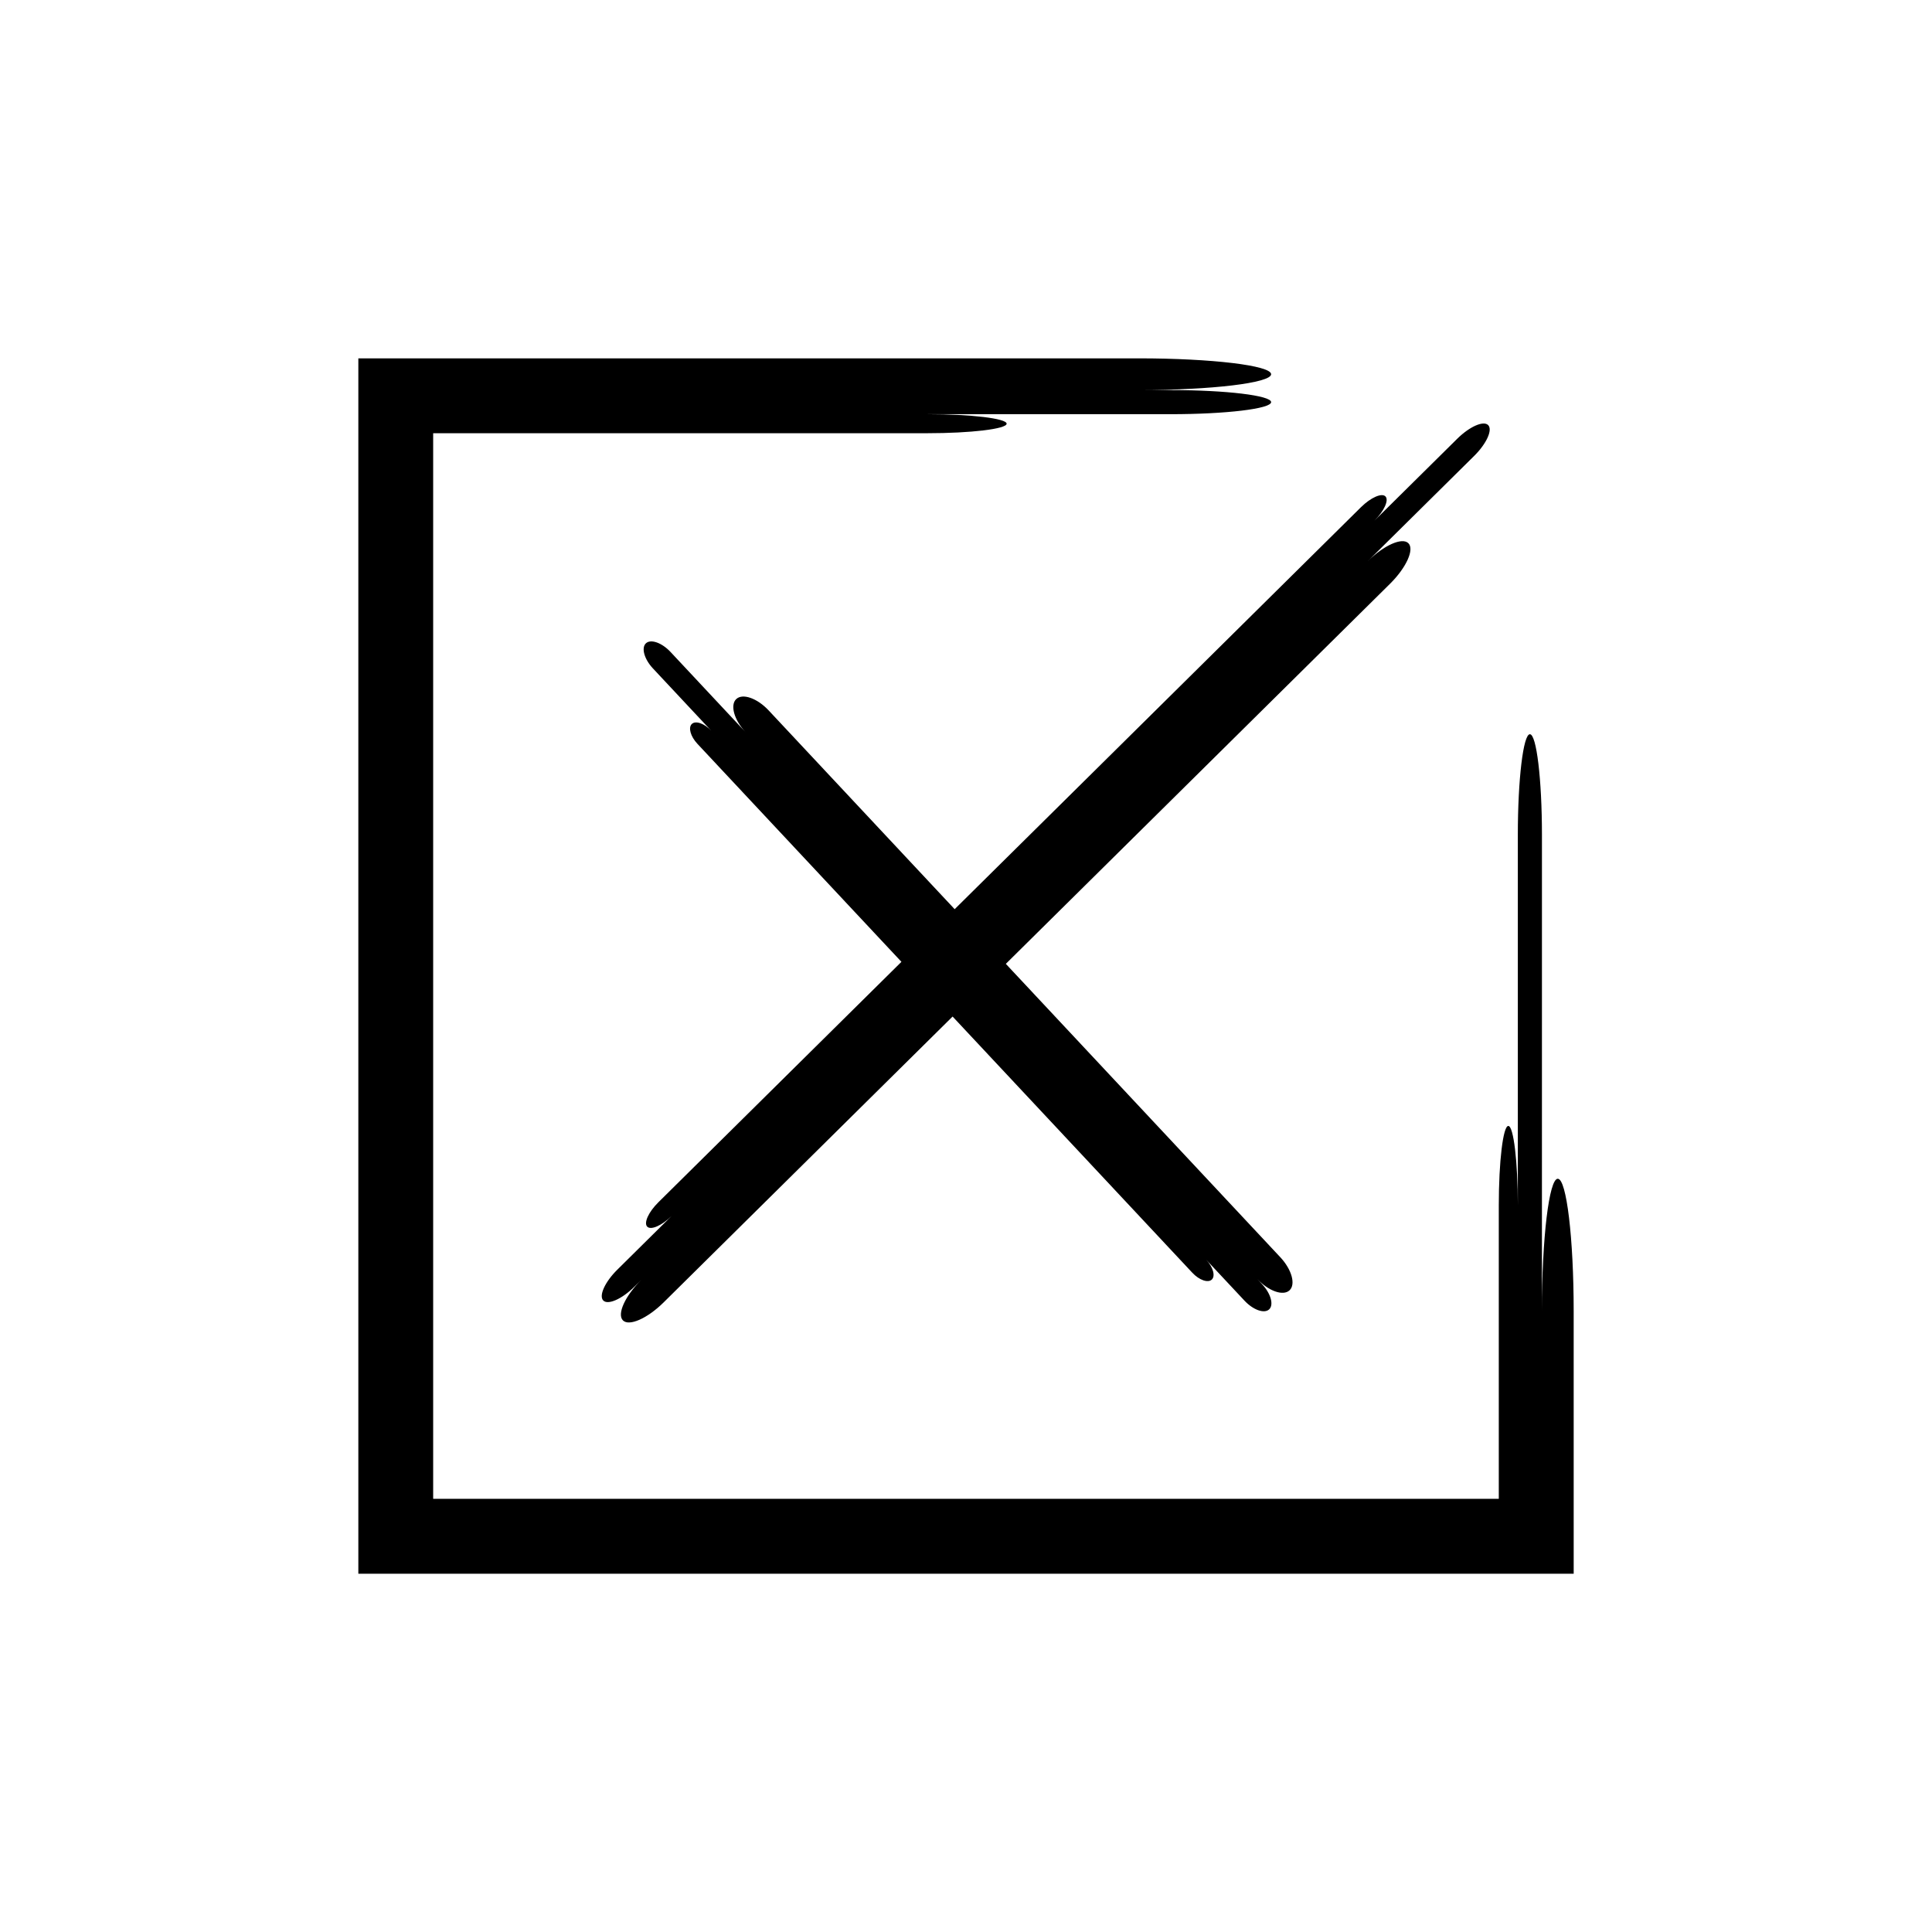
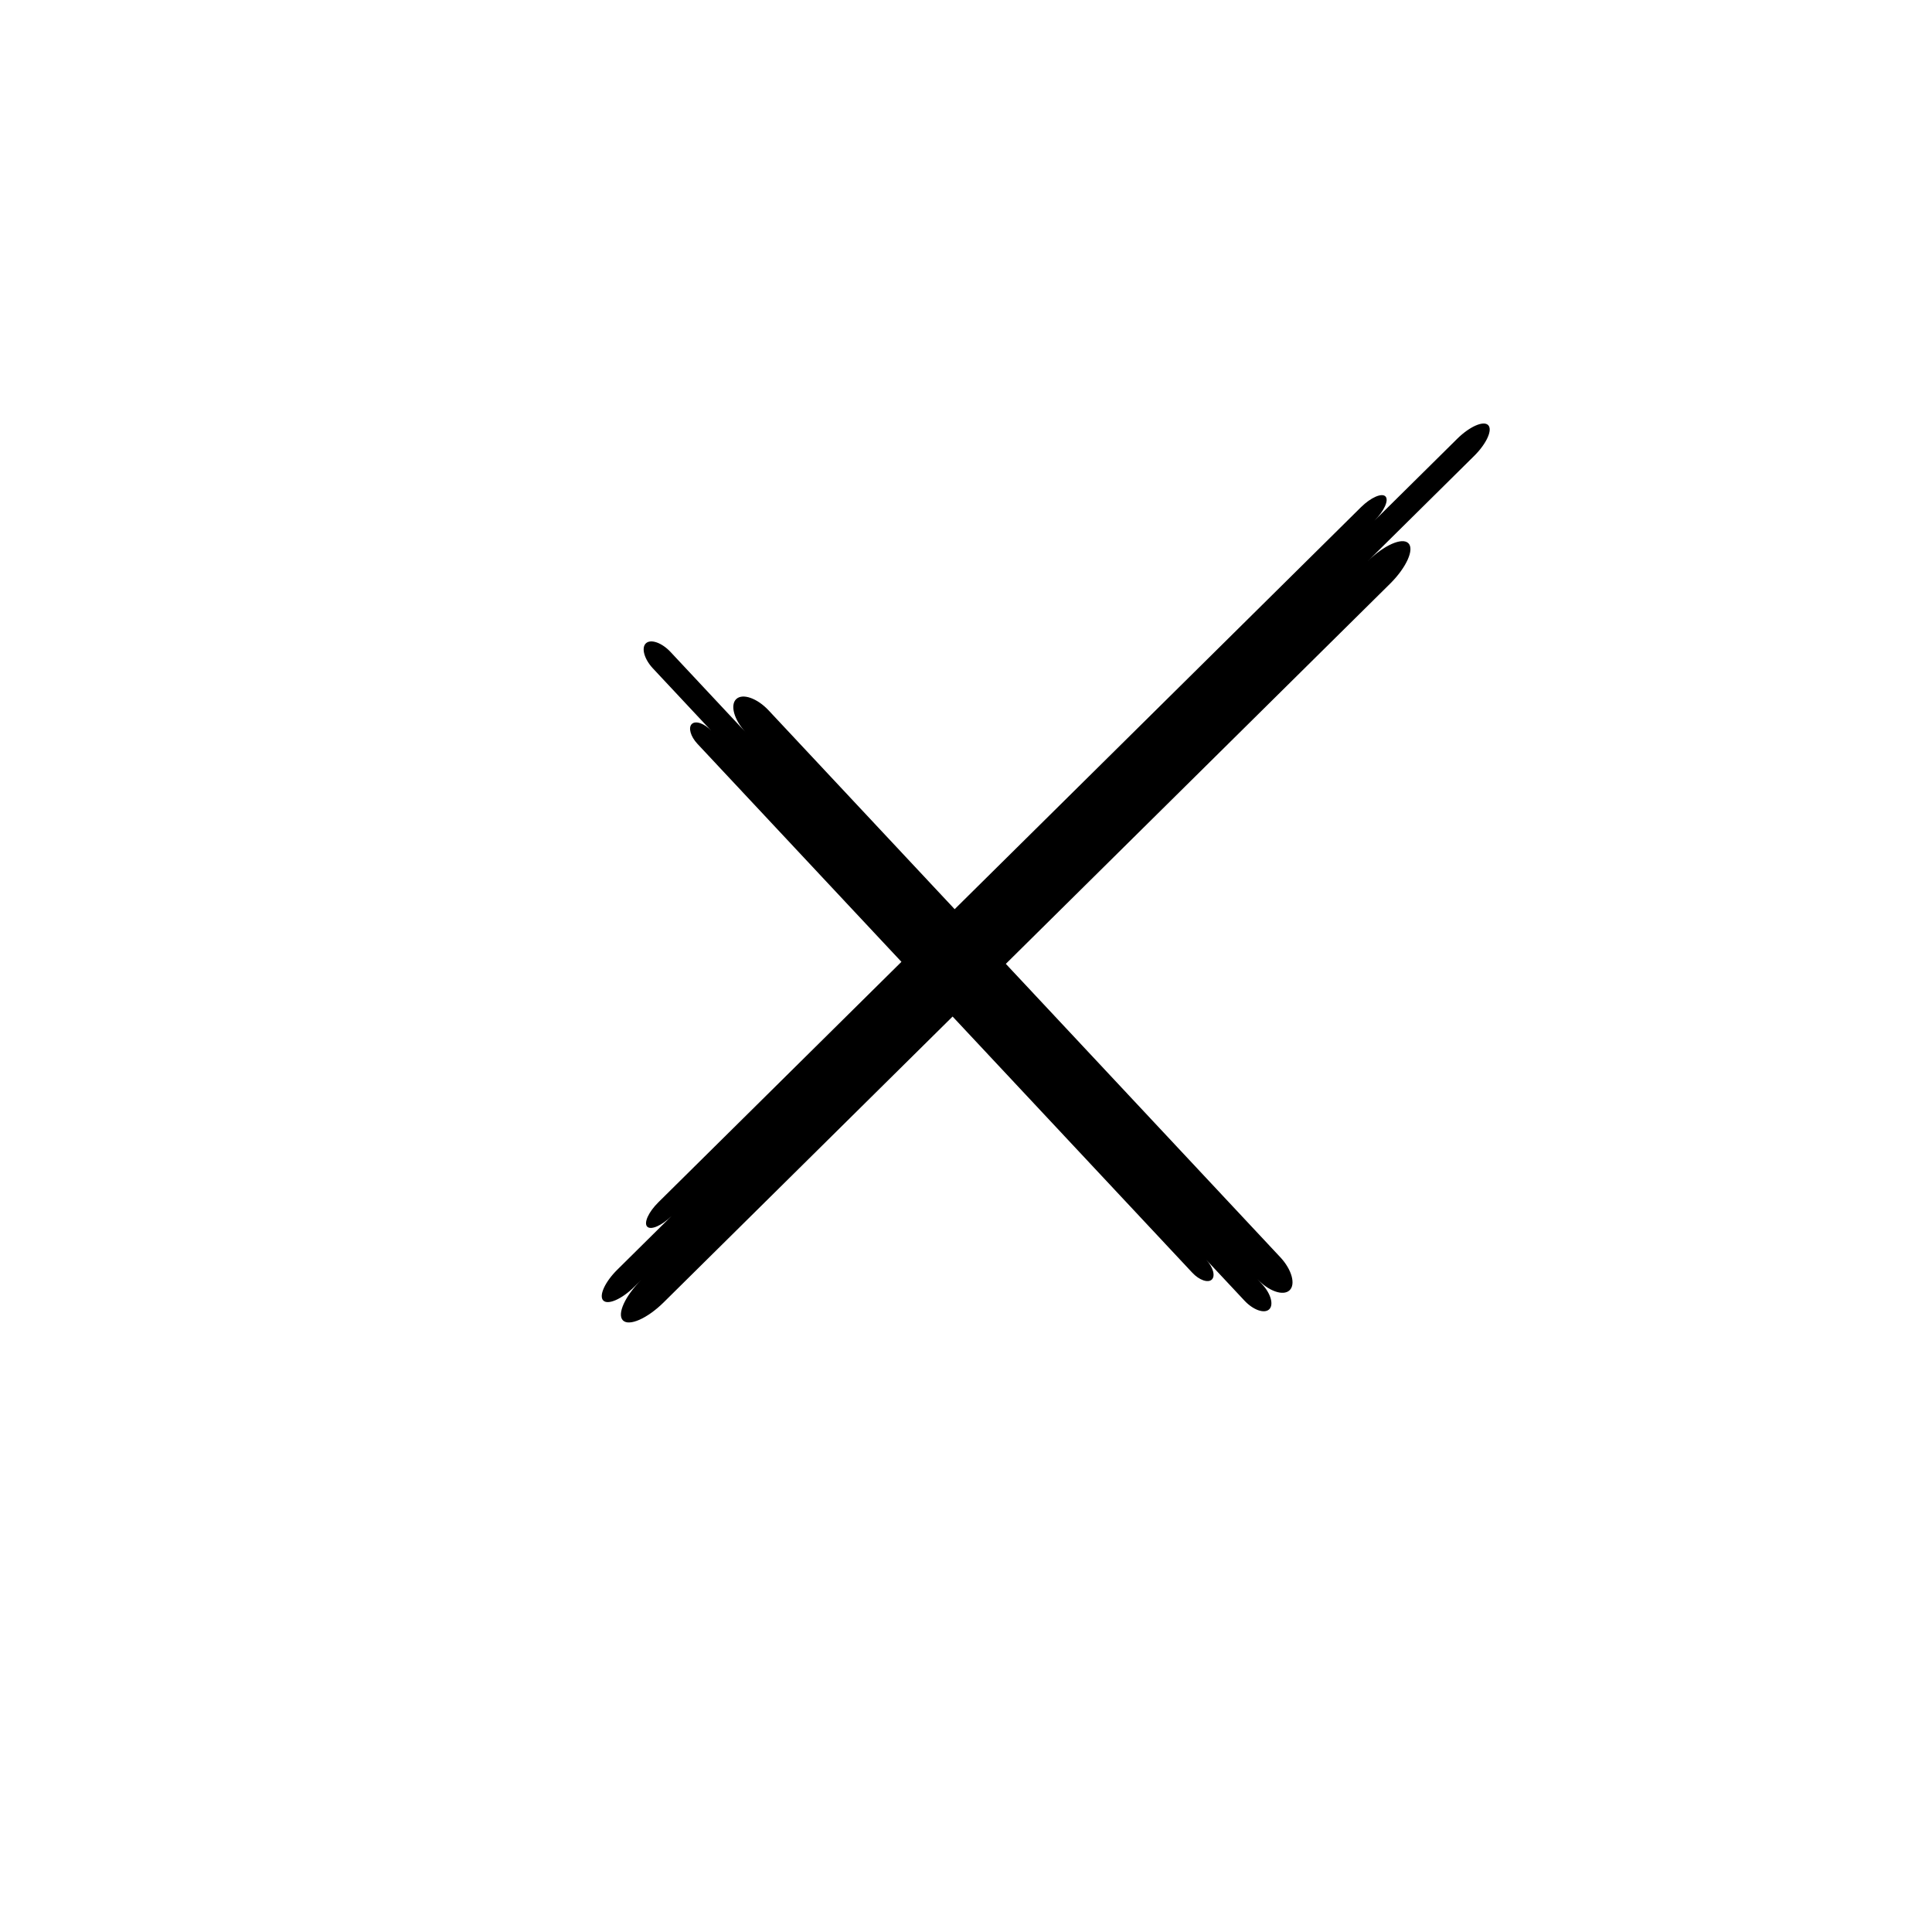
<svg xmlns="http://www.w3.org/2000/svg" fill="#000000" width="800px" height="800px" version="1.1" viewBox="144 144 512 512">
  <g>
-     <path d="m556.83 456.38c-2.312 0-4.203 15.777-4.203 35.062l0.004-126.22c0-14.656-1.438-26.645-3.195-26.645s-3.195 11.992-3.195 26.645v98.199c0-11.57-1.133-21.035-2.523-21.035-1.387 0-2.523 9.465-2.523 21.035v77.785h-282.4v-282.4h130.94c11.57 0 21.035-1.133 21.035-2.523 0-1.387-9.465-2.519-21.035-2.519h64.484c14.656 0 26.645-1.438 26.645-3.195 0-1.758-11.988-3.195-26.645-3.195h-8.414c19.281 0 35.059-1.891 35.059-4.203s-15.777-4.203-35.059-4.203l-206.84 0.004v322.08h322.08l-0.004-69.605c0-19.281-1.891-35.059-4.203-35.059z" />
    <path d="m407.49 374.56-10.496 10.383-49.281-52.664c-3.035-3.246-6.902-4.609-8.59-3.027-1.688 1.578-0.586 5.527 2.453 8.77l-19.871-21.238c-2.309-2.465-5.246-3.5-6.527-2.301s-0.445 4.199 1.863 6.664l15.461 16.523c-1.82-1.949-4.141-2.766-5.152-1.816-1.012 0.945-0.352 3.316 1.469 5.262l41.512 44.363 12.559 13.418-64.434 63.742c-2.586 2.559-3.906 5.461-2.93 6.445 0.977 0.984 3.891-0.301 6.477-2.859l-14.414 14.262c-3.277 3.242-4.945 6.914-3.711 8.164s4.926-0.383 8.203-3.621l1.883-1.859c-4.309 4.266-6.508 9.098-4.883 10.742 1.625 1.645 6.481-0.5 10.793-4.766l76.574-75.75 0.824 0.879 62.707 67.016c1.82 1.945 4.141 2.766 5.152 1.816 1.012-0.949 0.352-3.316-1.473-5.262l10.152 10.852c2.309 2.465 5.246 3.5 6.527 2.301 1.281-1.199 0.445-4.199-1.863-6.664l-1.324-1.414c3.035 3.242 6.902 4.606 8.59 3.027 1.688-1.578 0.586-5.527-2.449-8.77l-72.738-77.746 101.81-100.72c4.312-4.266 6.508-9.098 4.883-10.742s-6.484 0.5-10.793 4.766l28.215-27.914c3.277-3.242 4.945-6.914 3.711-8.164-1.234-1.25-4.926 0.379-8.203 3.621l-21.953 21.715c2.586-2.559 3.906-5.461 2.93-6.445s-3.891 0.301-6.477 2.859l-58.938 58.312z" />
  </g>
</svg>